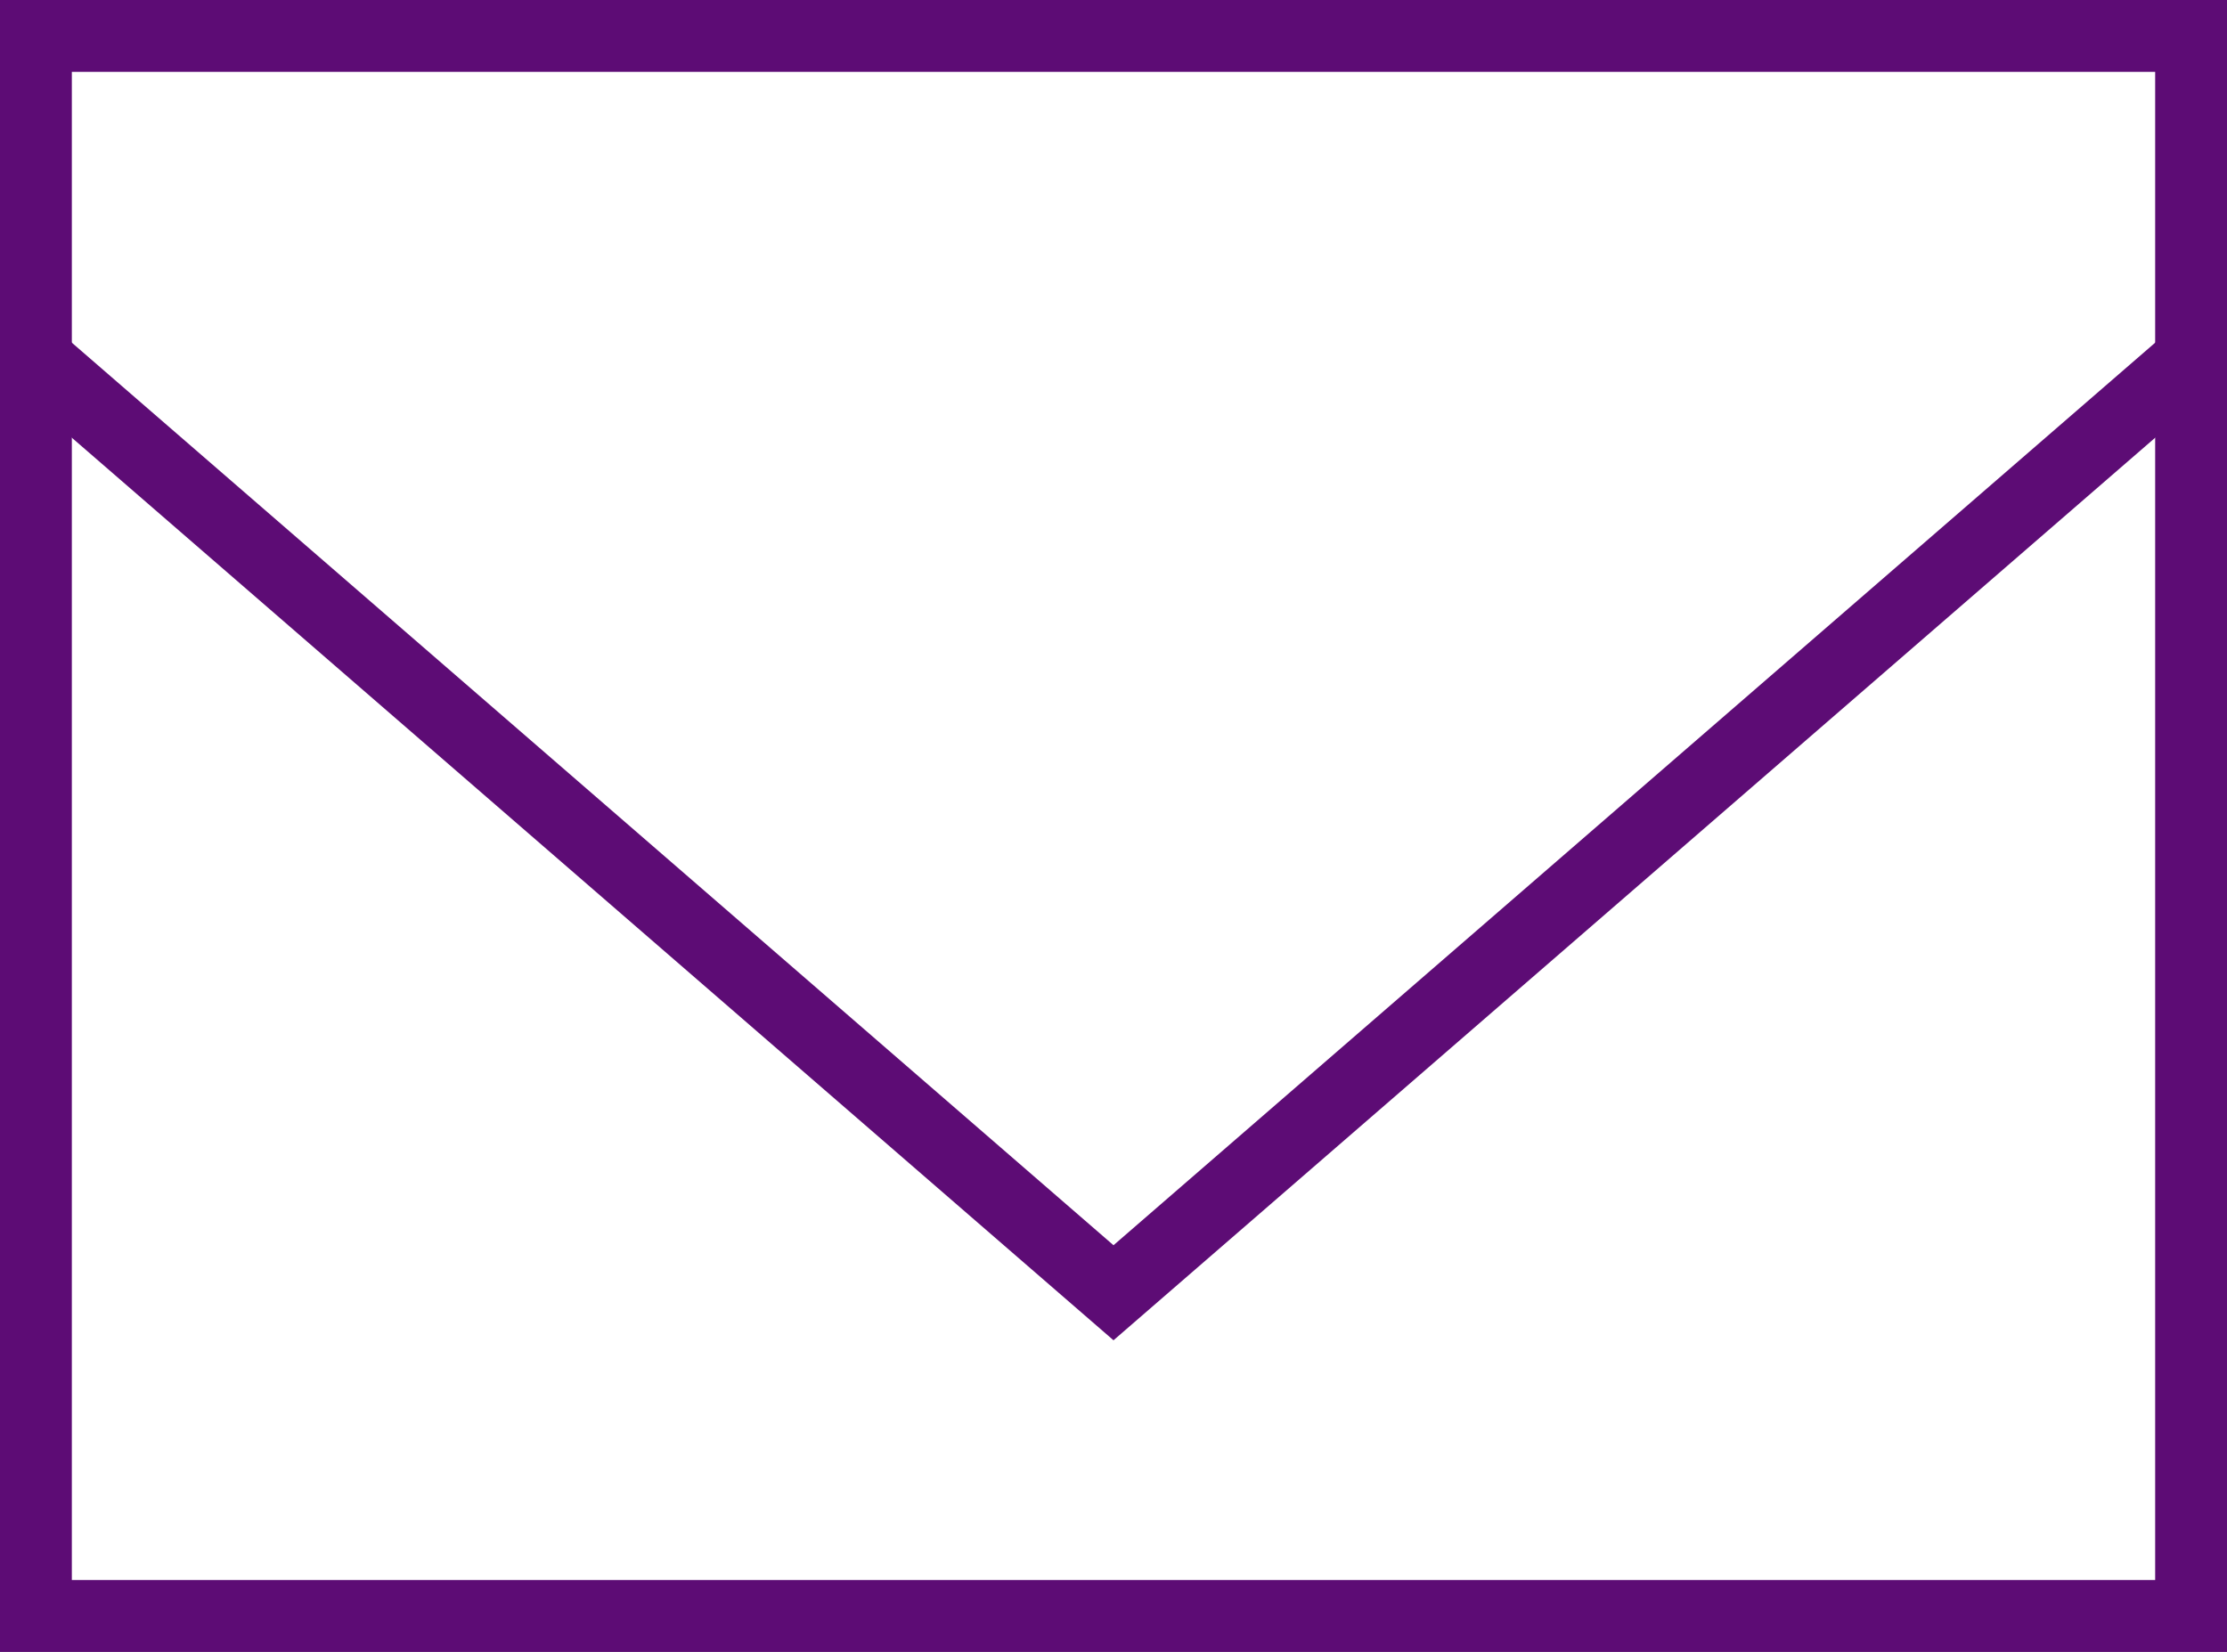
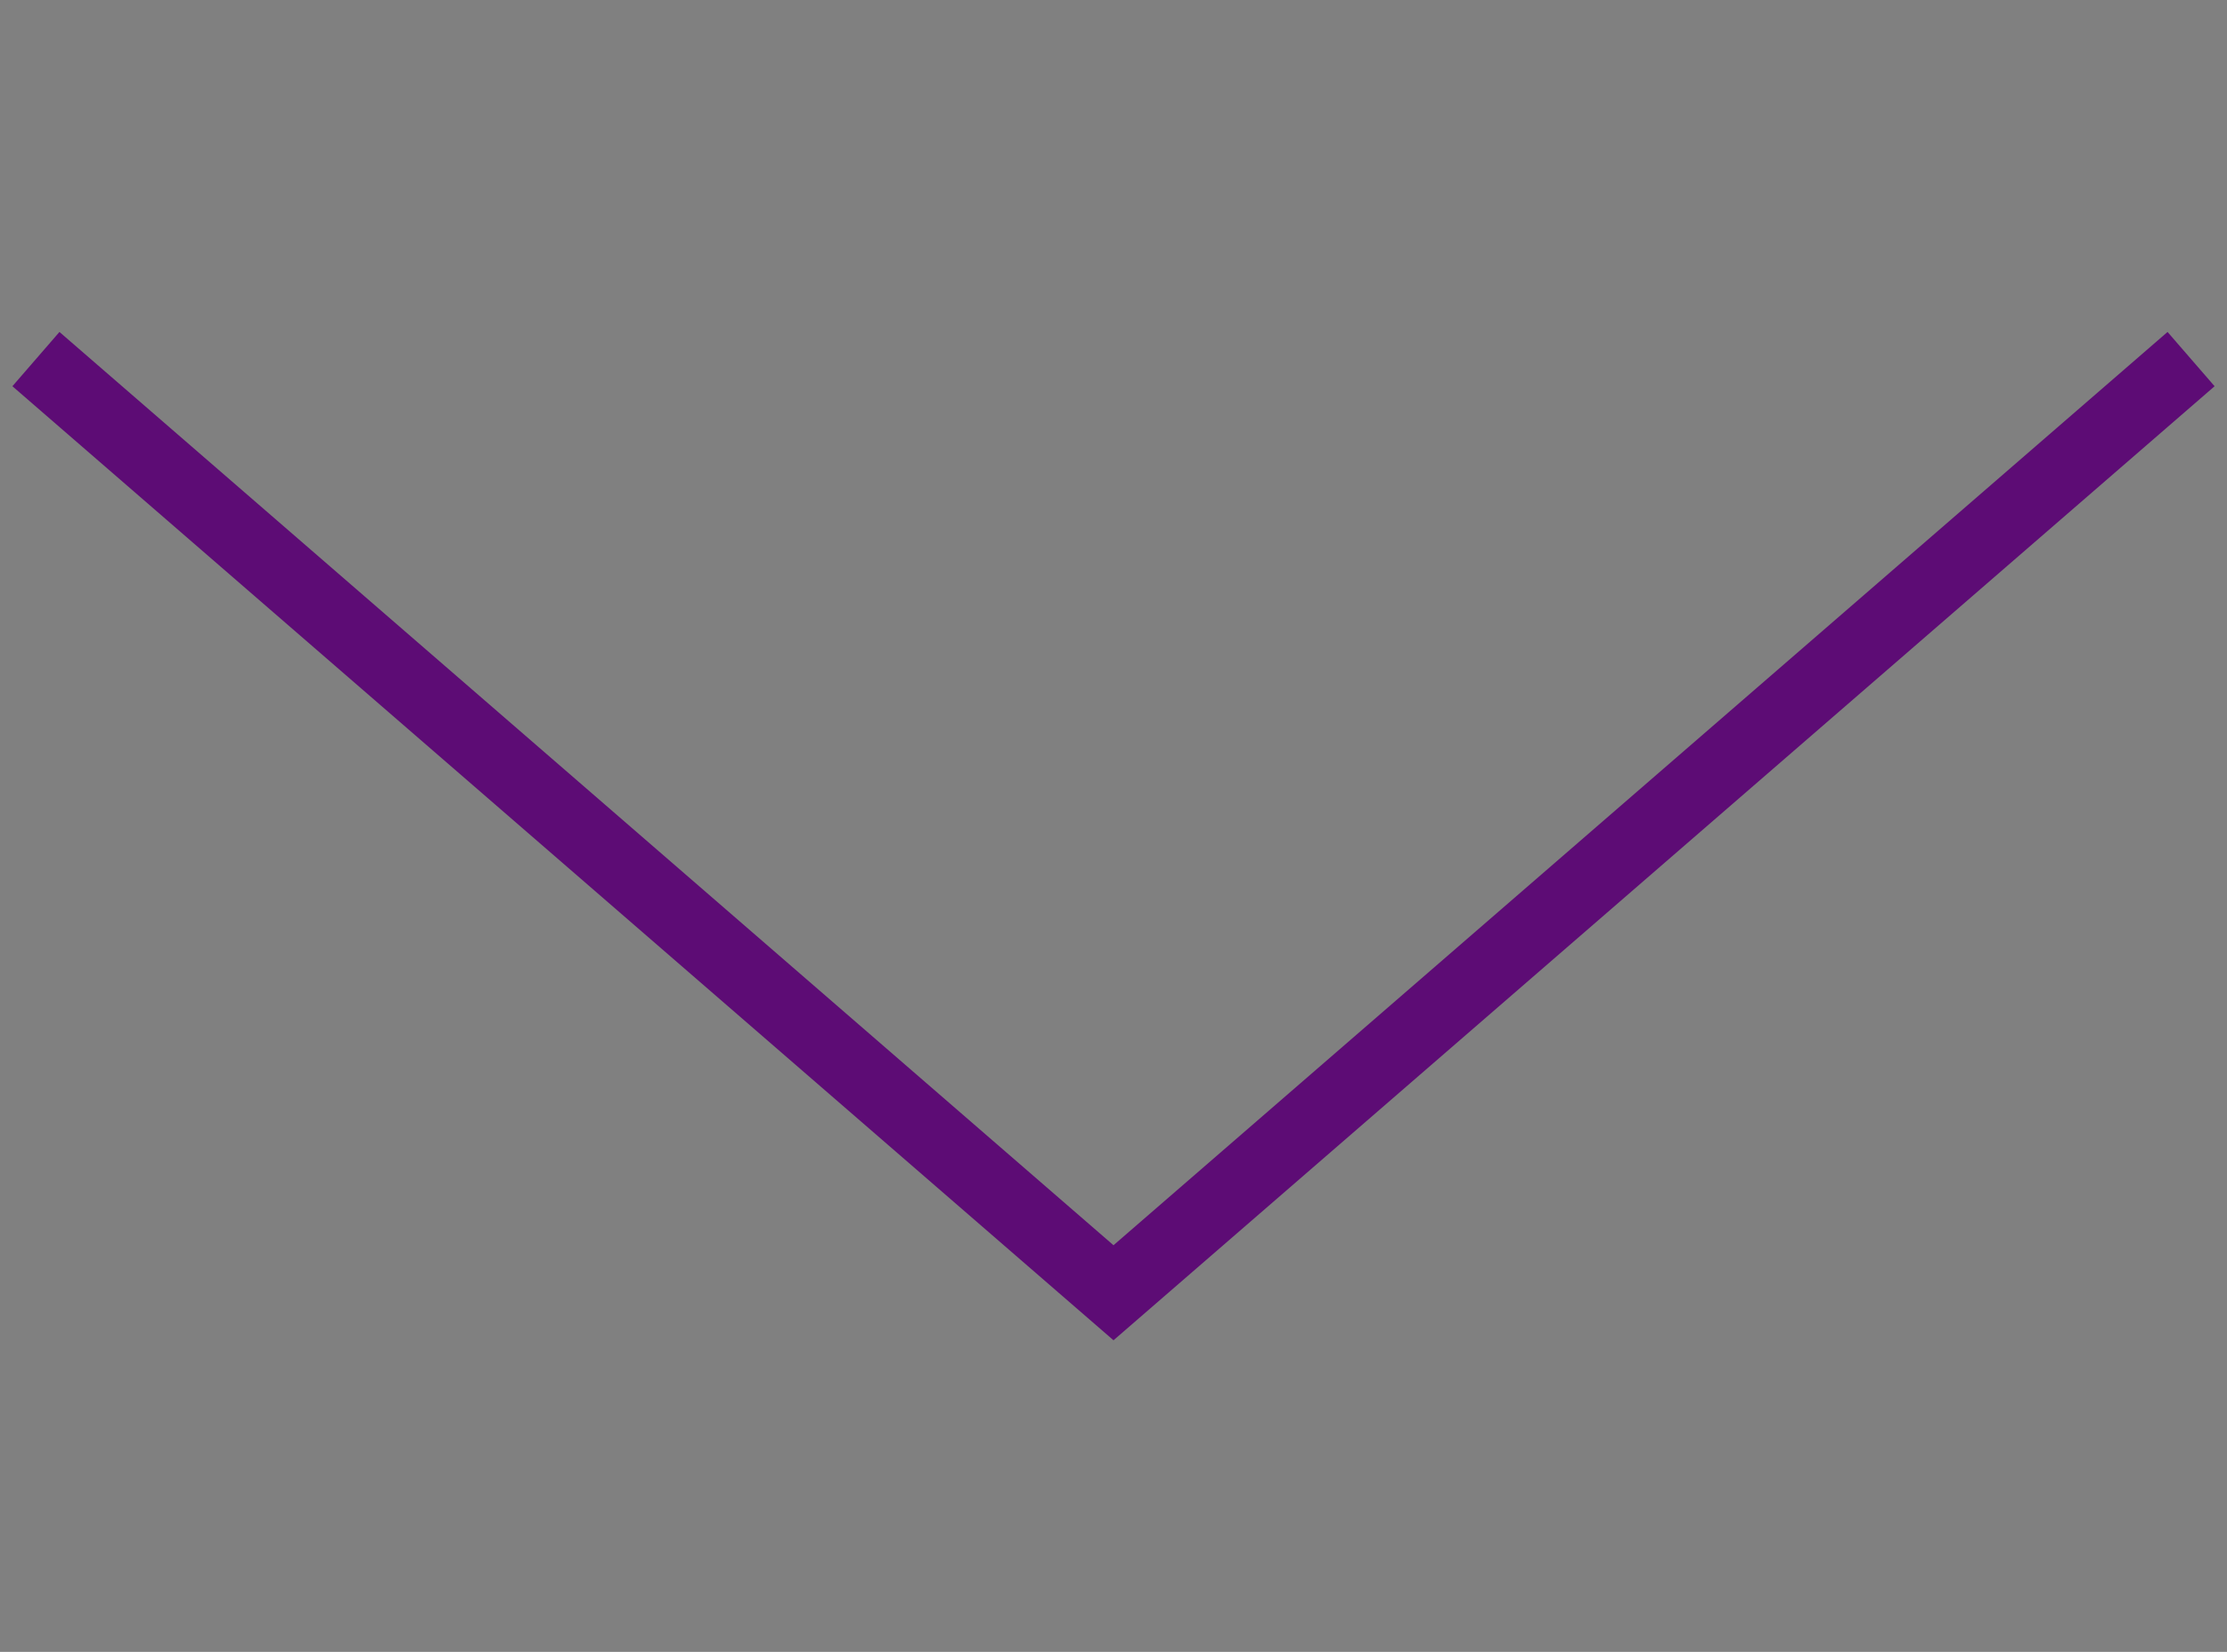
<svg xmlns="http://www.w3.org/2000/svg" width="31" height="23" viewBox="0 0 31 23">
  <rect x="0" y="0" width="31" height="23" fill="#808080" stroke="none" />
  <title>map-icon-3</title>
  <g id="圖層_2" data-name="圖層 2">
    <g id="圖層_1-2" data-name="圖層 1">
      <g id="圖層_2-2" data-name="圖層 2">
        <g id="圖層_1-2-2" data-name="圖層 1-2">
          <g>
-             <rect x="0.5" y="0.5" width="30" height="22" fill="#fff" stroke="#5d0c75" stroke-miterlimit="10" />
            <polyline points="0.5 5 15.5 18 30.5 5" fill="none" stroke="#5d0c75" stroke-miterlimit="10" />
          </g>
        </g>
      </g>
    </g>
  </g>
</svg>